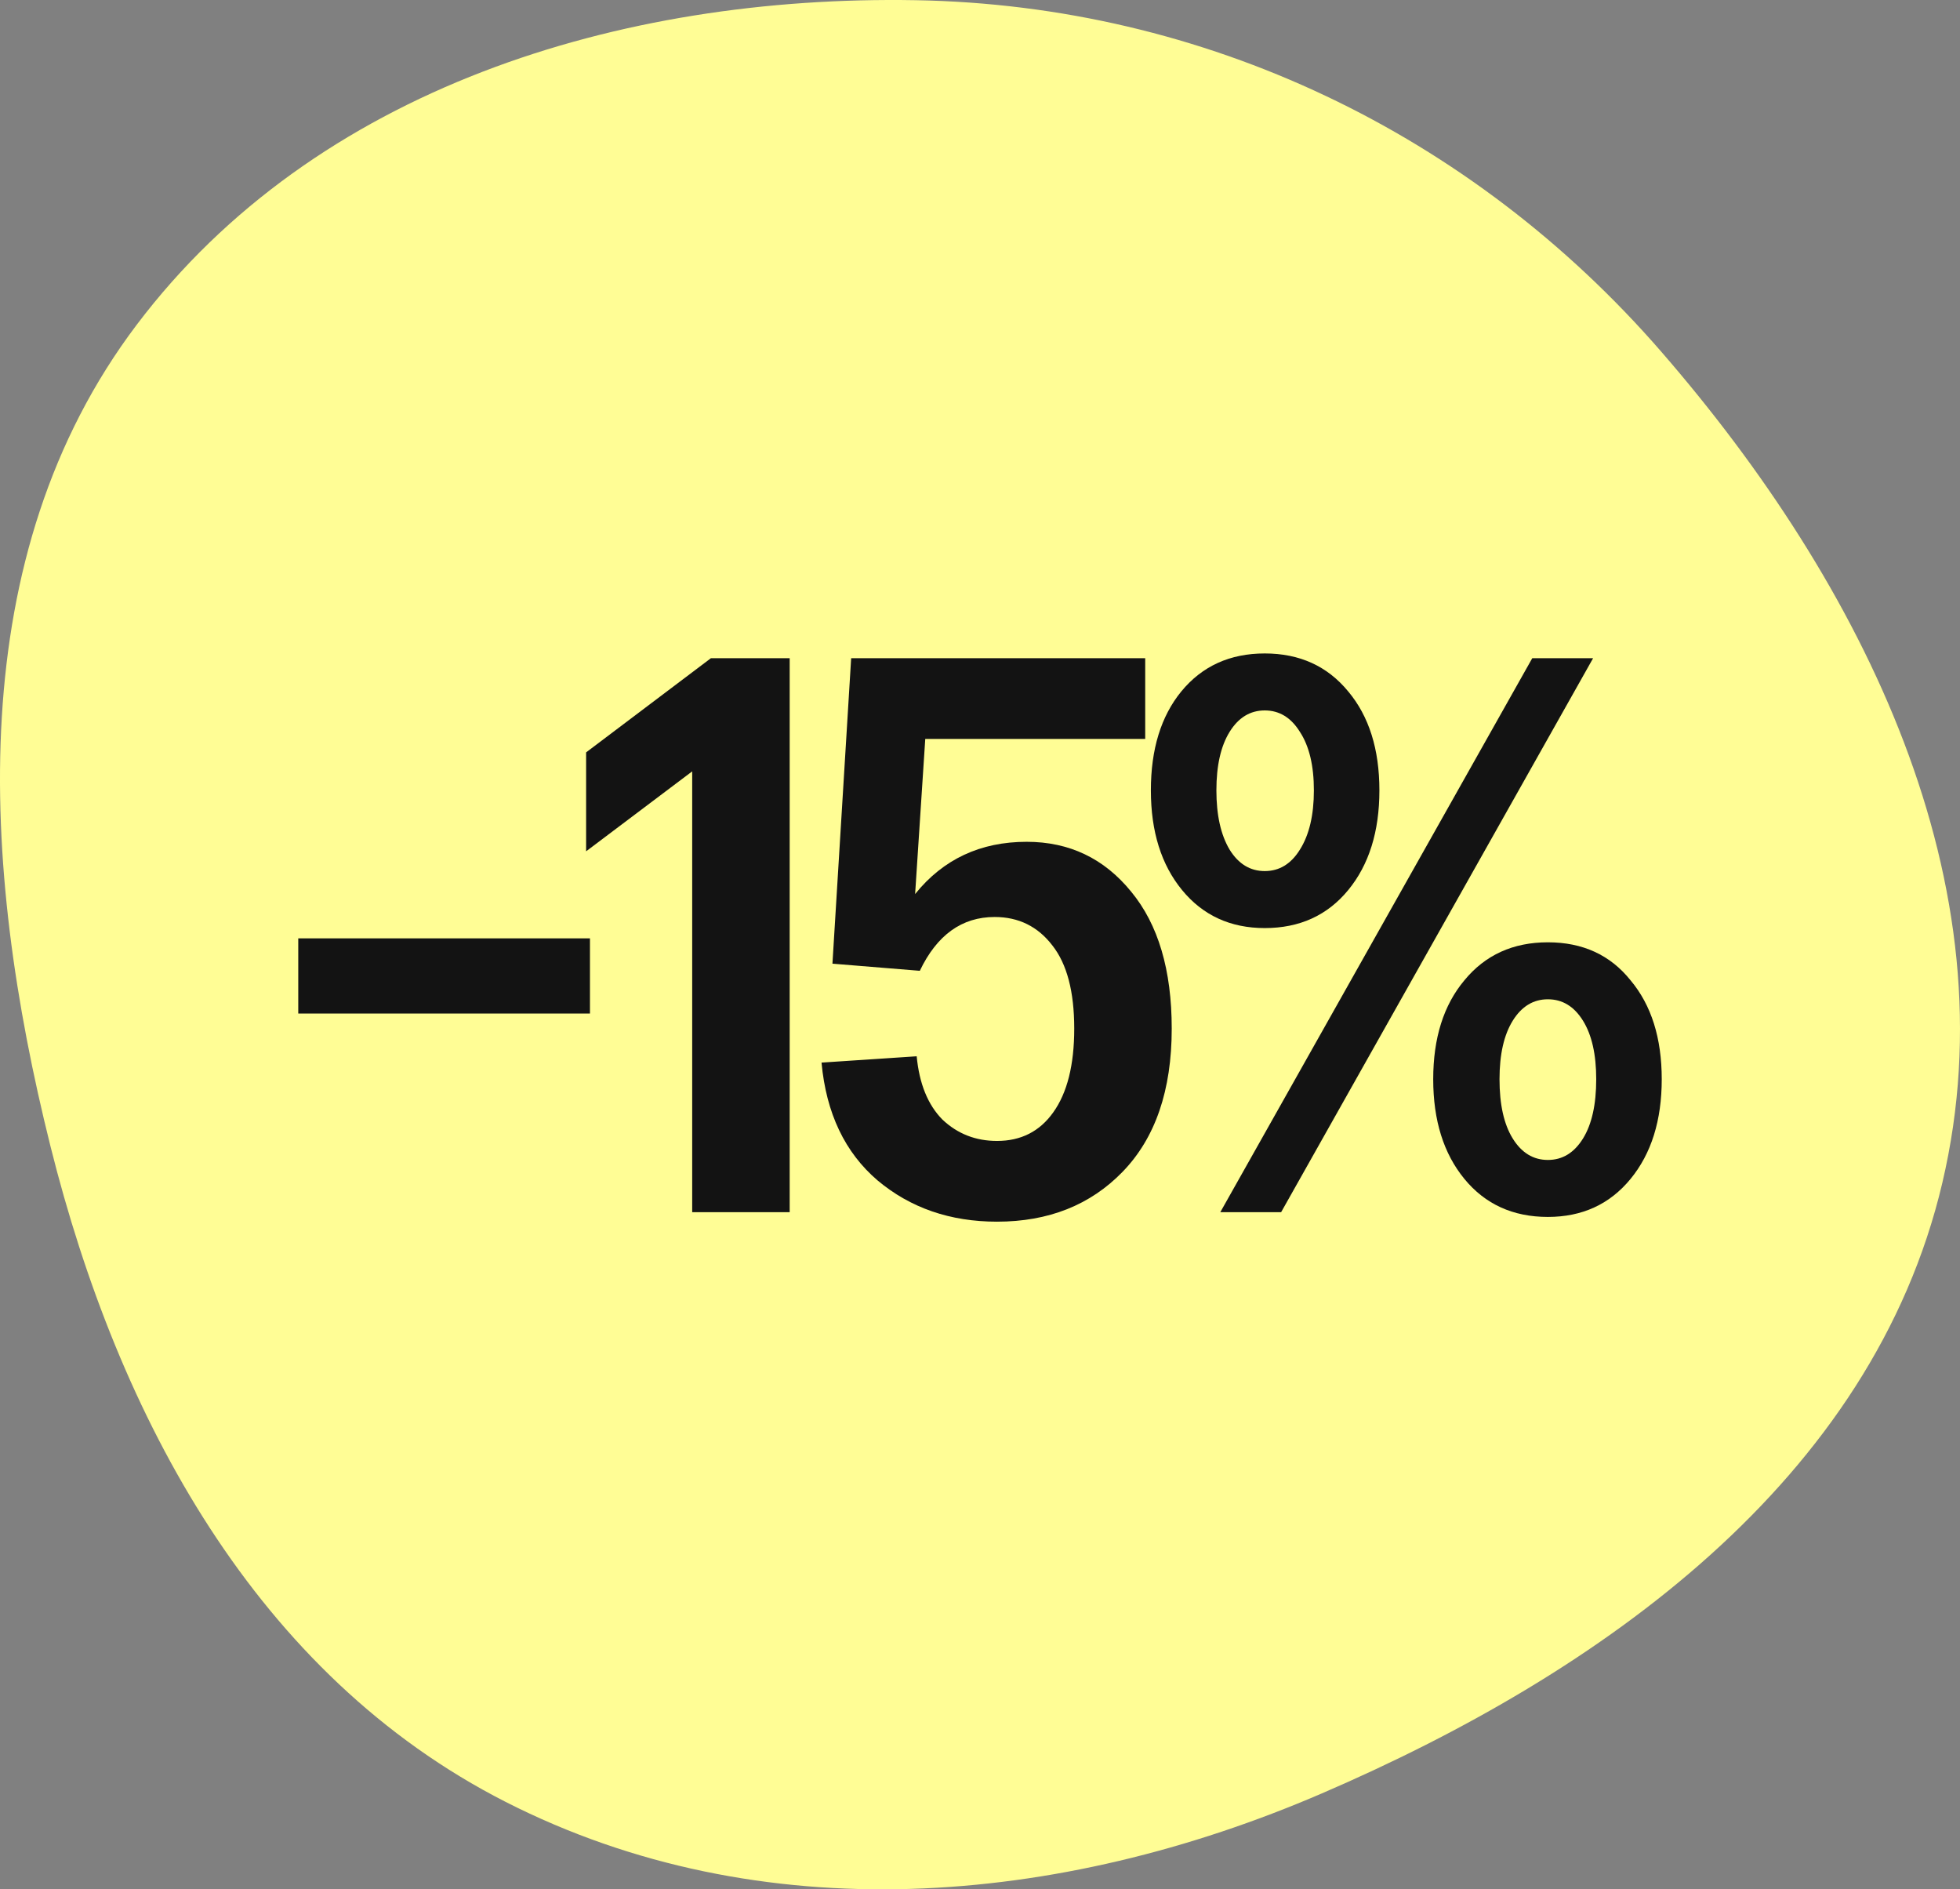
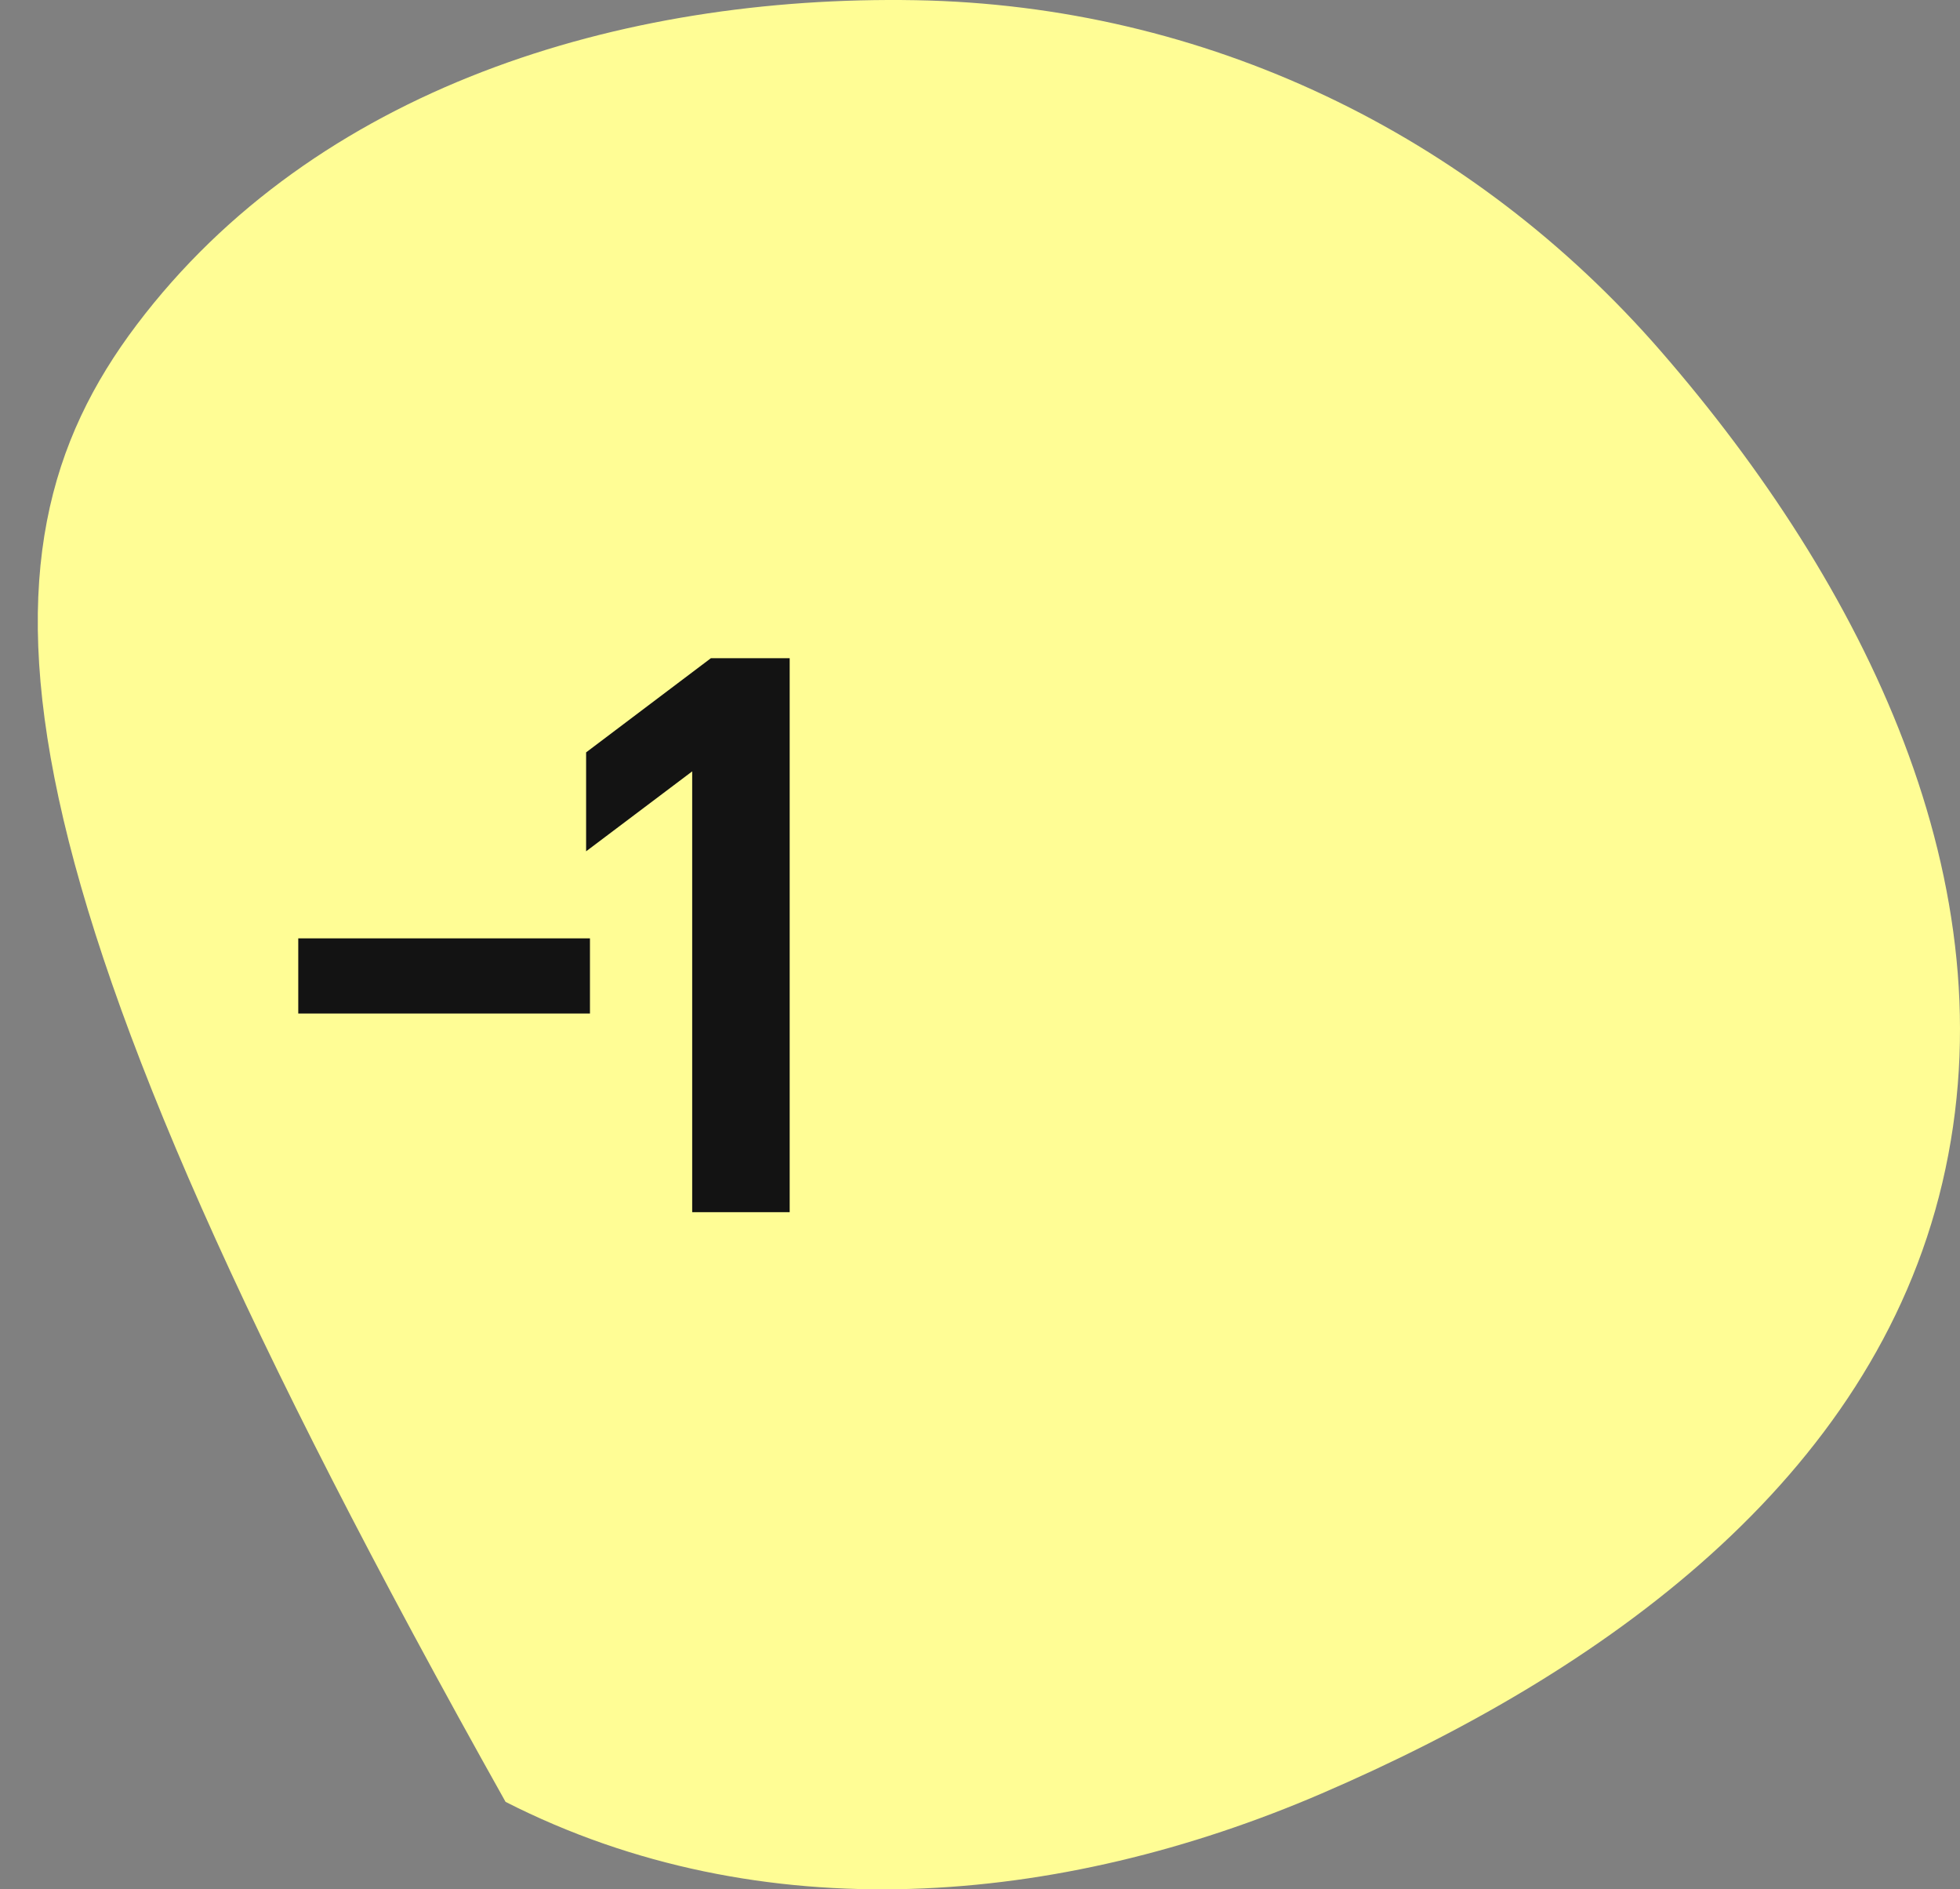
<svg xmlns="http://www.w3.org/2000/svg" width="138" height="133" viewBox="0 0 138 133" fill="none">
  <rect x="0" y="0" width="138" height="133" fill="#808080" stroke="none" />
-   <path fill-rule="evenodd" clip-rule="evenodd" d="M64.471 0.014C84.809 0.372 103.607 9.37 116.963 24.753C131.153 41.096 141.722 62.178 136.756 83.266C131.823 104.215 112.786 117.755 93.062 126.251C74.545 134.228 53.566 135.993 35.596 126.843C18.053 117.909 8.328 99.805 3.548 80.667C-1.392 60.895 -2.652 39.115 9.622 22.867C22.198 6.218 43.644 -0.351 64.471 0.014Z" fill="#FFFD95" />
+   <path fill-rule="evenodd" clip-rule="evenodd" d="M64.471 0.014C84.809 0.372 103.607 9.37 116.963 24.753C131.153 41.096 141.722 62.178 136.756 83.266C131.823 104.215 112.786 117.755 93.062 126.251C74.545 134.228 53.566 135.993 35.596 126.843C-1.392 60.895 -2.652 39.115 9.622 22.867C22.198 6.218 43.644 -0.351 64.471 0.014Z" fill="#FFFD95" />
  <path d="M21 66.056H41.538V71.348H21V66.056Z" fill="#131313" />
  <path d="M50.054 46.334H55.6V85.332H48.736V54.301L41.267 59.928V52.964L50.054 46.334Z" fill="#131313" />
-   <path d="M72.285 59.259C75.287 59.259 77.74 60.429 79.643 62.769C81.547 65.072 82.499 68.284 82.499 72.407C82.499 76.752 81.346 80.113 79.039 82.49C76.769 84.83 73.822 86 70.198 86C66.903 86 64.103 85.034 61.796 83.103C59.49 81.135 58.172 78.368 57.842 74.802L64.542 74.356C64.725 76.288 65.329 77.773 66.354 78.813C67.416 79.816 68.697 80.317 70.198 80.317C71.882 80.317 73.2 79.649 74.152 78.312C75.14 76.938 75.635 74.969 75.635 72.407C75.635 69.807 75.122 67.857 74.097 66.557C73.072 65.22 71.717 64.552 70.033 64.552C67.727 64.552 65.97 65.814 64.762 68.34L58.611 67.838L59.929 46.334H80.632V52.017H65.146L64.432 62.936C66.409 60.485 69.026 59.259 72.285 59.259Z" fill="#131313" />
-   <path d="M83.228 62.657C81.764 60.875 81.031 58.535 81.031 55.638C81.031 52.741 81.745 50.42 83.173 48.674C84.638 46.891 86.596 46 89.049 46C91.502 46 93.46 46.891 94.925 48.674C96.389 50.42 97.121 52.741 97.121 55.638C97.121 58.535 96.389 60.875 94.925 62.657C93.46 64.44 91.502 65.332 89.049 65.332C86.633 65.332 84.692 64.44 83.228 62.657ZM85.919 85.332L107.884 46.334H112.168L90.202 85.332H85.919ZM86.578 51.515C85.955 52.518 85.644 53.892 85.644 55.638C85.644 57.383 85.955 58.776 86.578 59.816C87.2 60.819 88.024 61.32 89.049 61.32C90.074 61.32 90.898 60.819 91.52 59.816C92.179 58.776 92.508 57.383 92.508 55.638C92.508 53.892 92.179 52.518 91.52 51.515C90.898 50.513 90.074 50.011 89.049 50.011C88.024 50.011 87.2 50.513 86.578 51.515ZM103.107 82.992C101.642 81.209 100.91 78.869 100.91 75.972C100.91 73.075 101.642 70.754 103.107 69.008C104.571 67.226 106.53 66.334 108.983 66.334C111.435 66.334 113.376 67.226 114.803 69.008C116.268 70.754 117 73.075 117 75.972C117 78.869 116.268 81.209 114.803 82.992C113.339 84.774 111.399 85.666 108.983 85.666C106.53 85.666 104.571 84.774 103.107 82.992ZM105.578 75.972C105.578 77.755 105.889 79.148 106.511 80.15C107.134 81.153 107.958 81.655 108.983 81.655C110.008 81.655 110.831 81.153 111.454 80.15C112.076 79.148 112.387 77.755 112.387 75.972C112.387 74.227 112.076 72.852 111.454 71.85C110.831 70.847 110.008 70.345 108.983 70.345C107.958 70.345 107.134 70.847 106.511 71.85C105.889 72.852 105.578 74.227 105.578 75.972Z" fill="#131313" />
</svg>